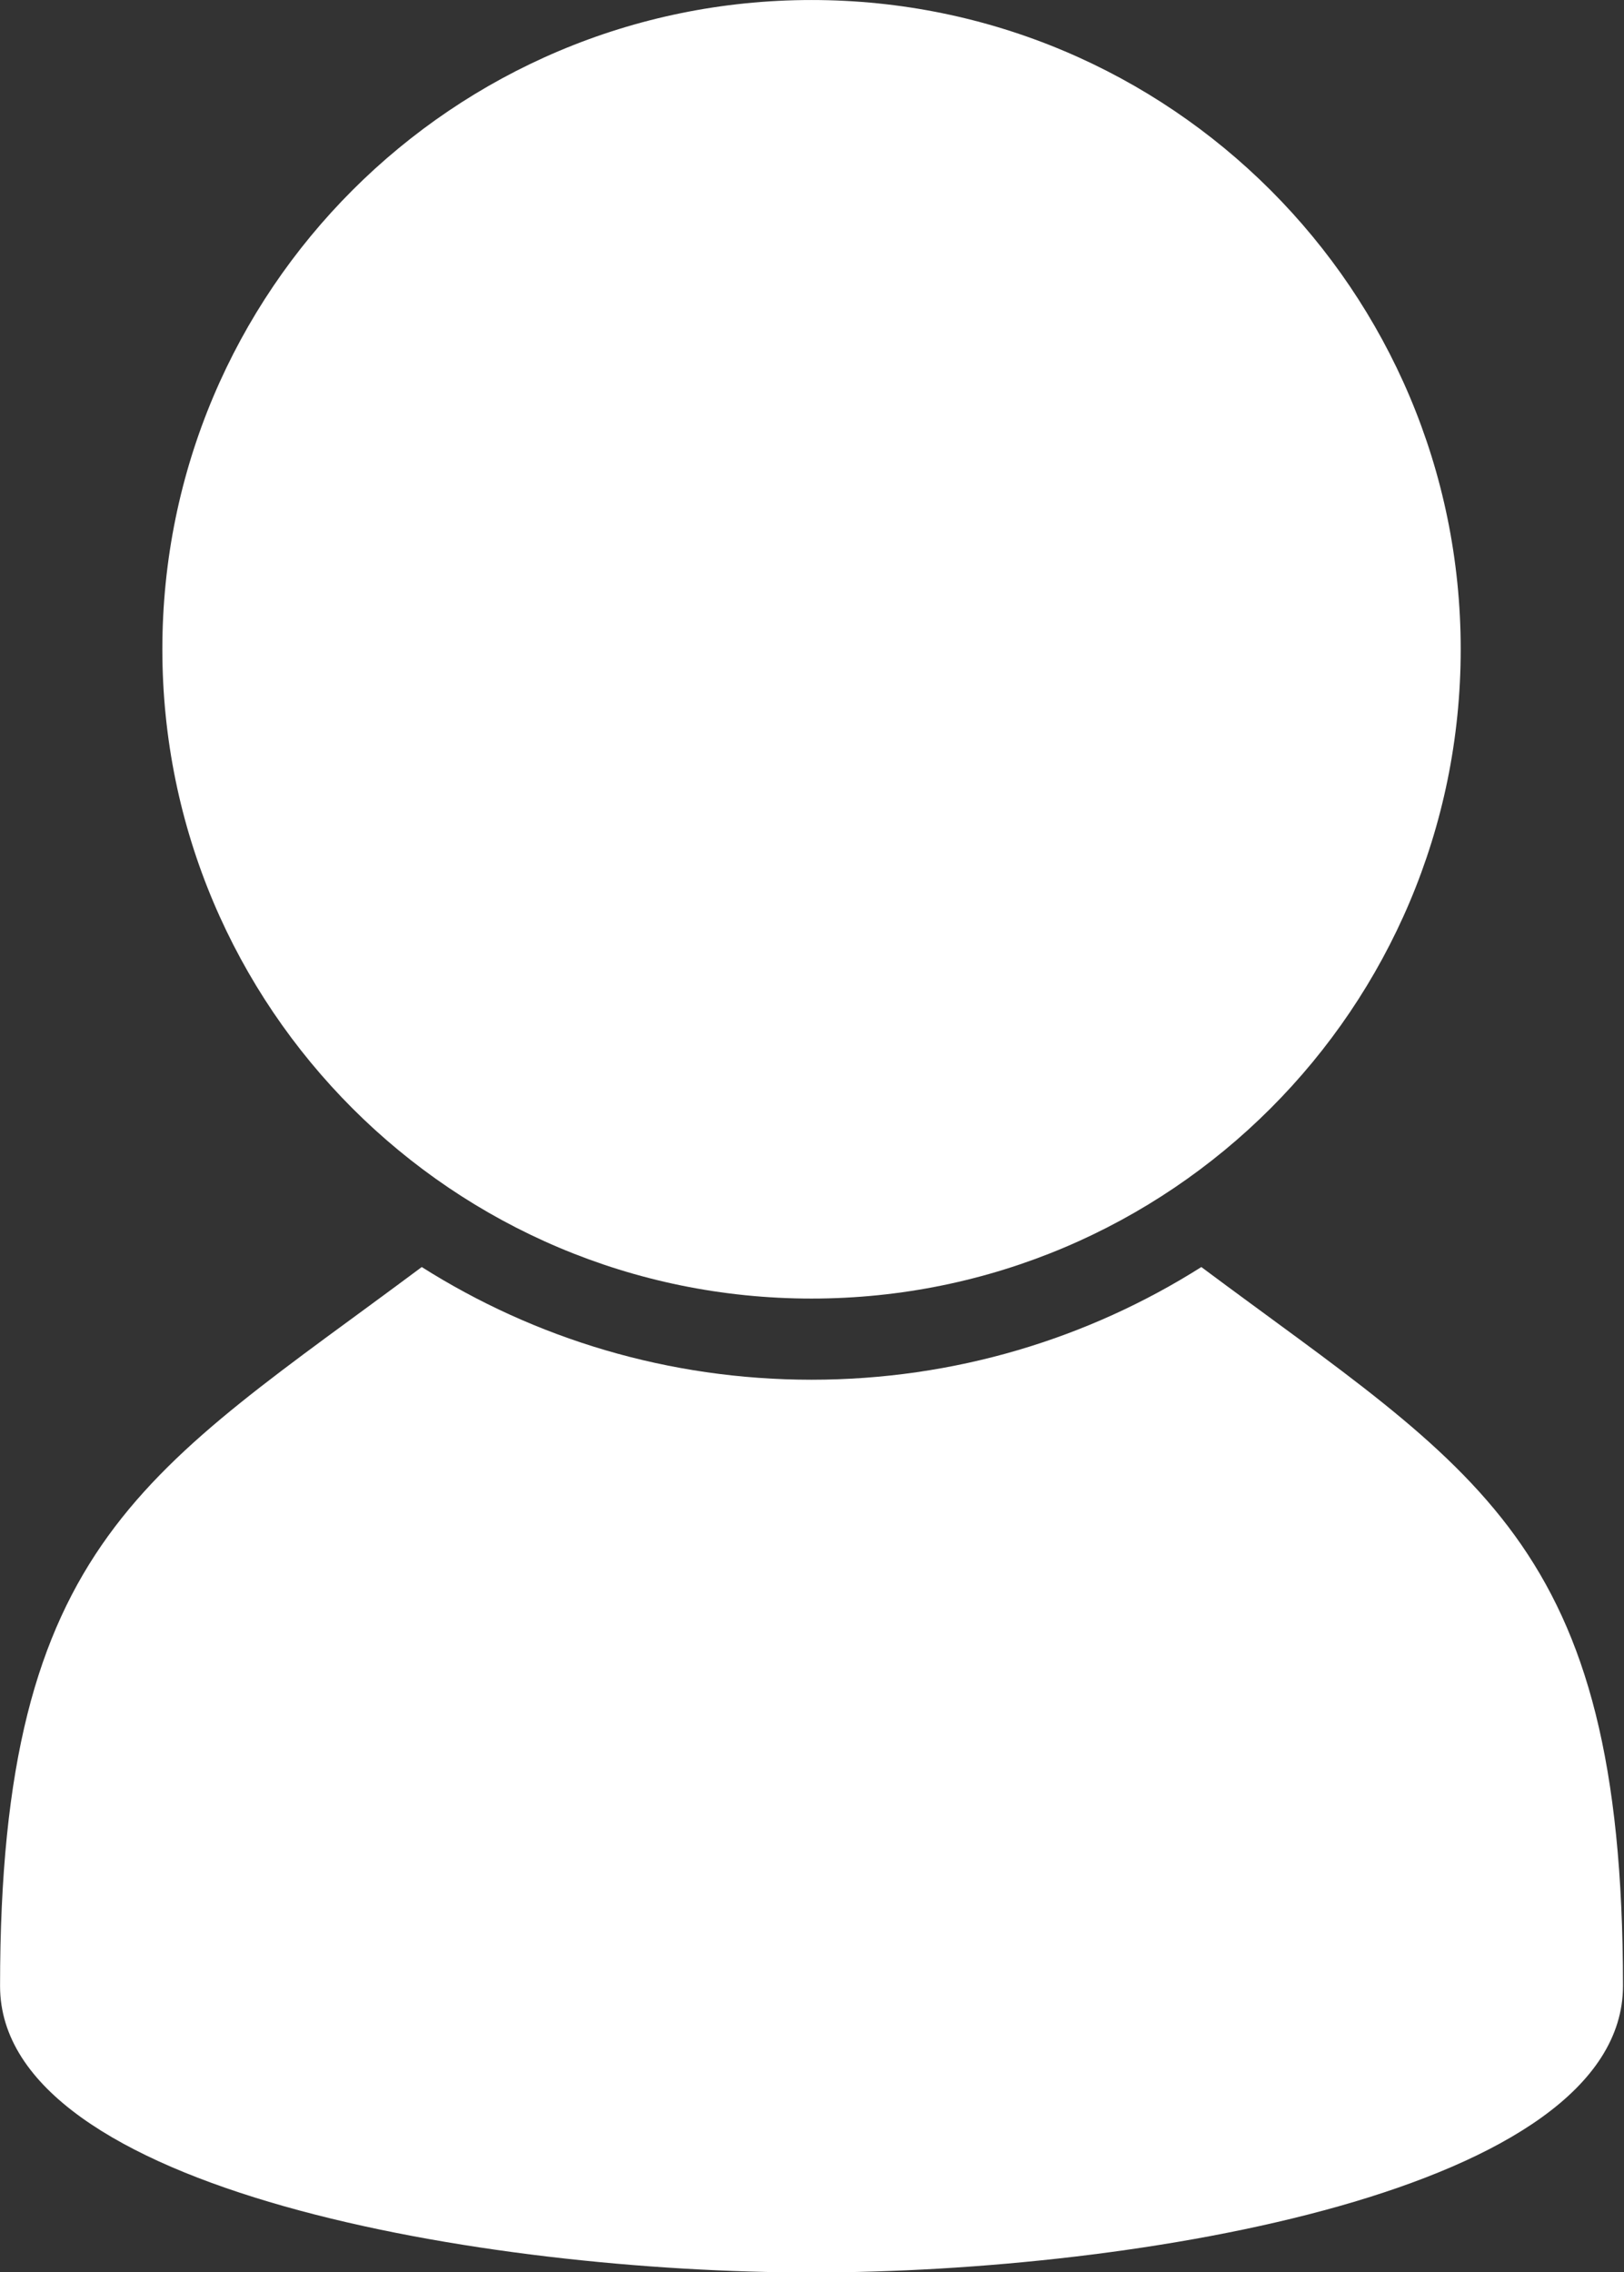
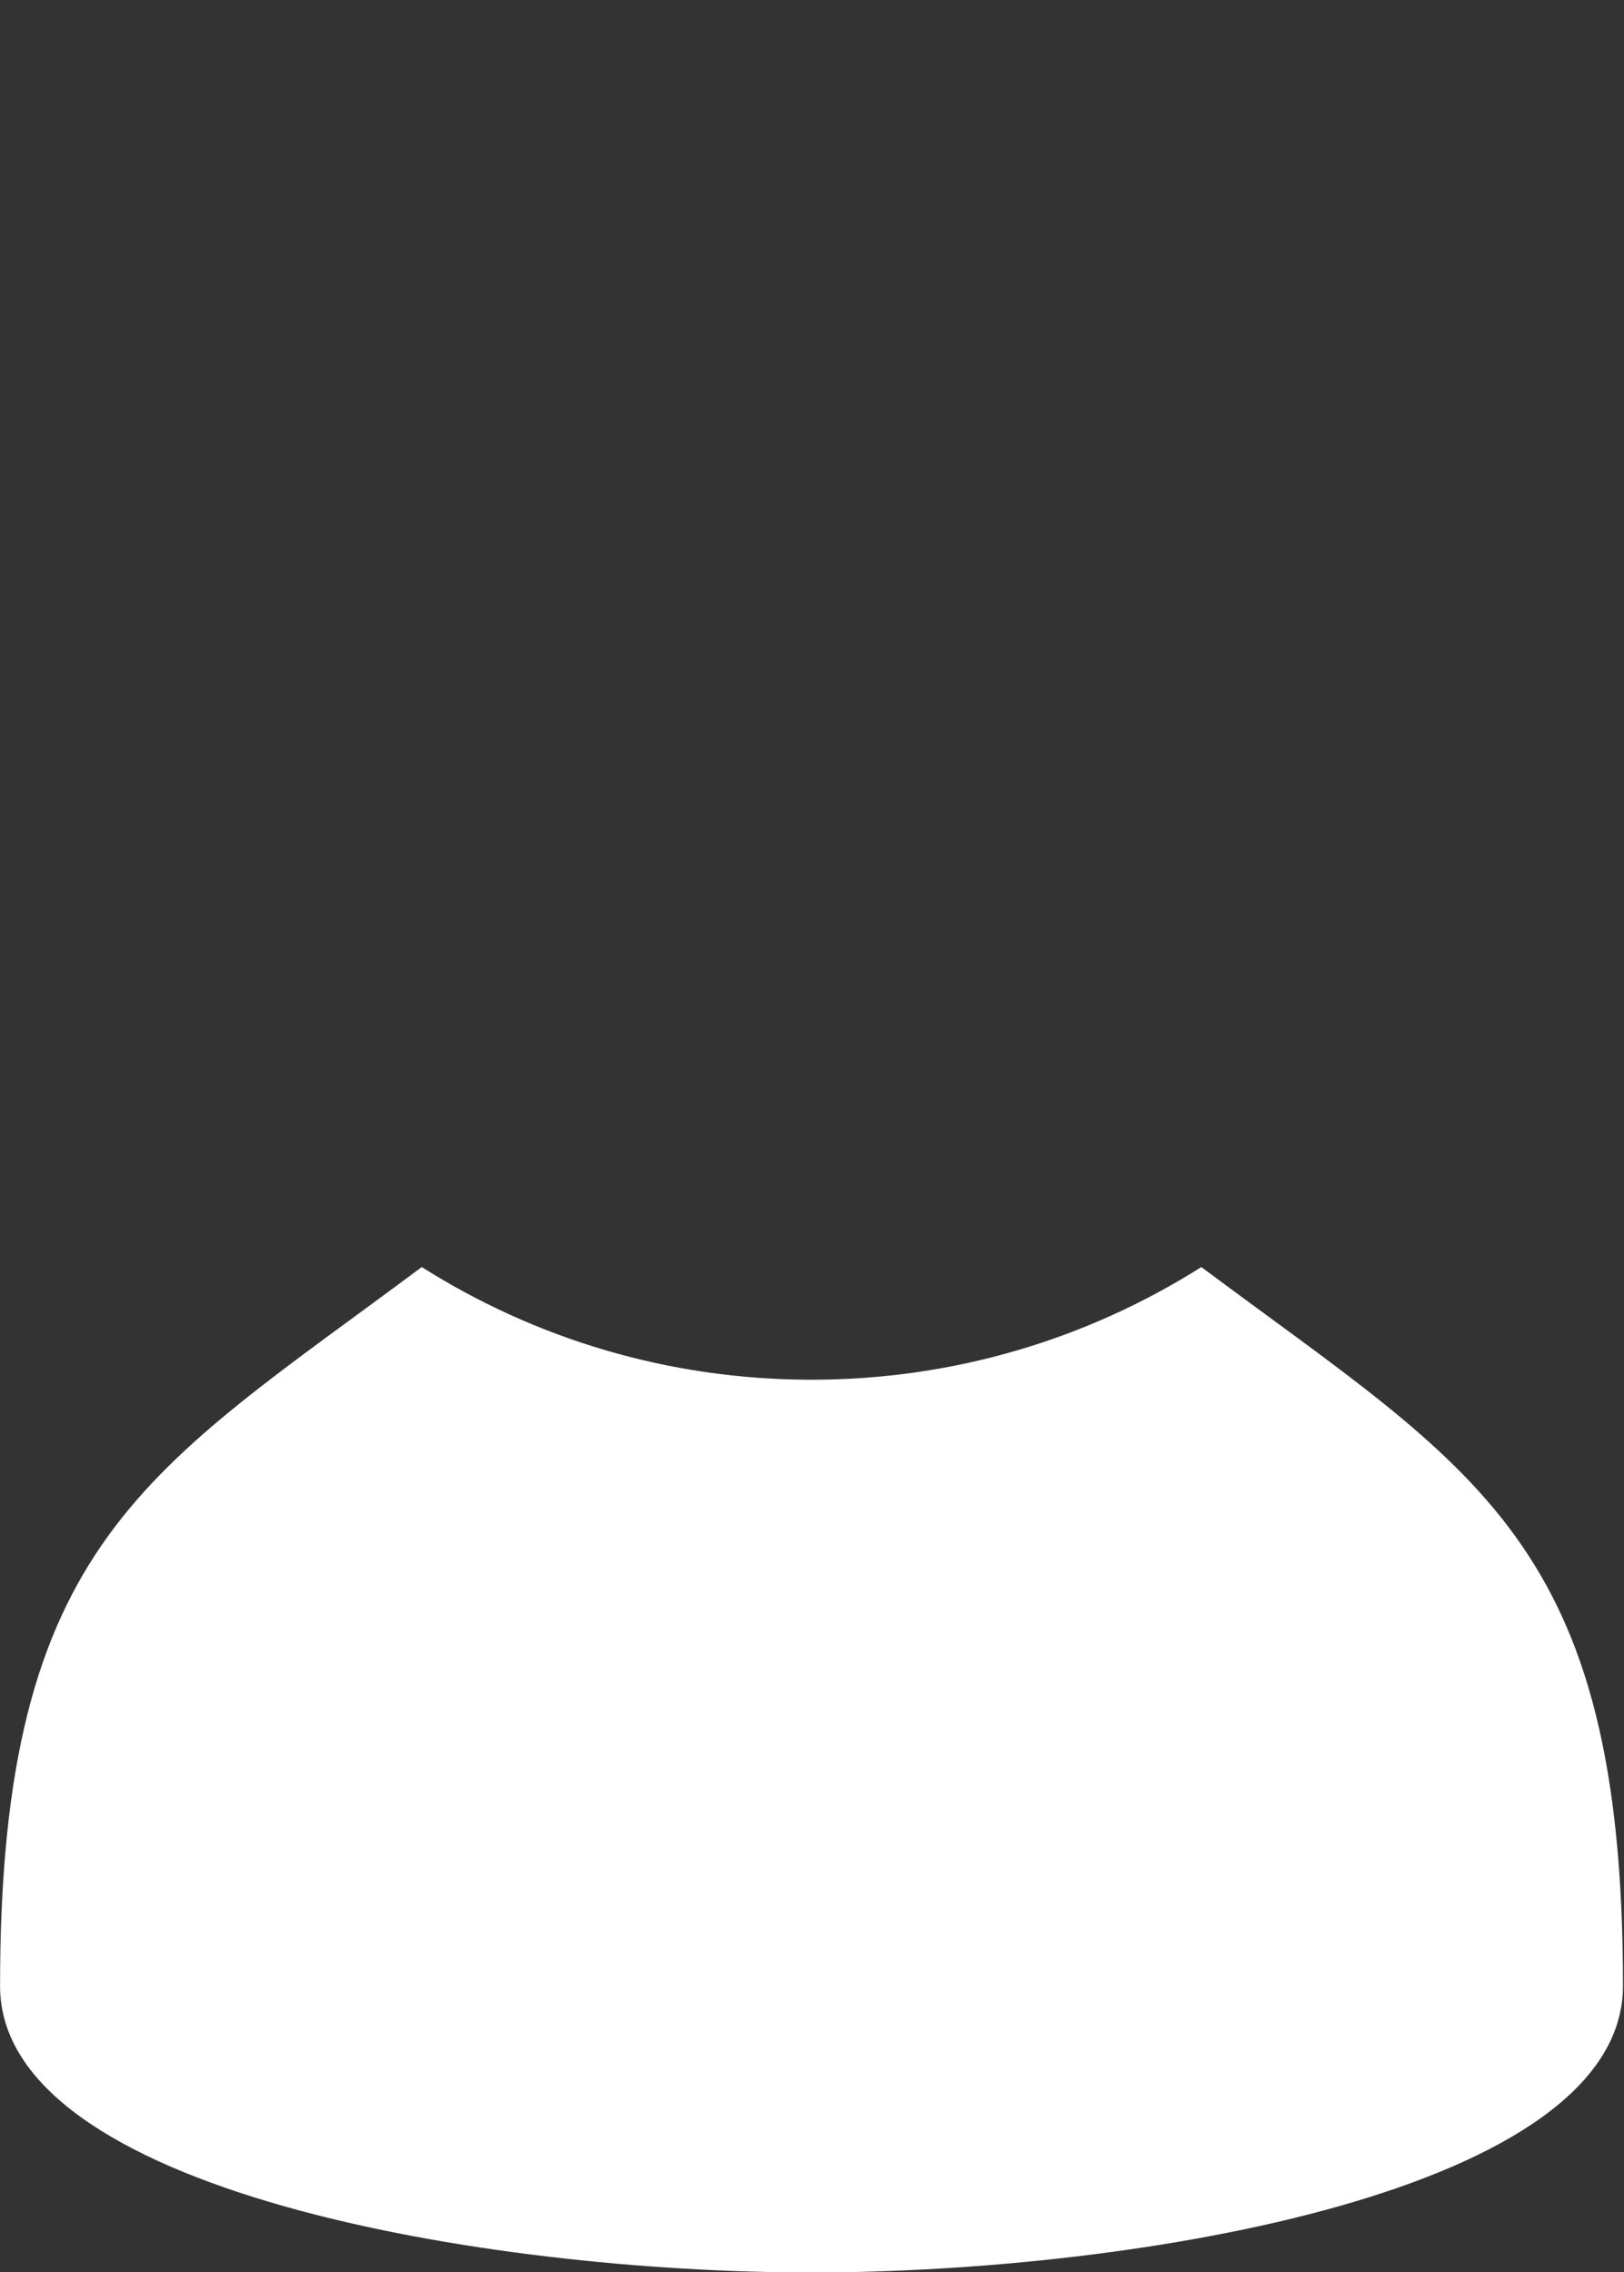
<svg xmlns="http://www.w3.org/2000/svg" clip-rule="evenodd" fill-rule="evenodd" stroke-linejoin="round" stroke-miterlimit="2" viewBox="0 0 732 1024">
  <rect x="0" y="0" width="732" height="1024" fill="#333333" stroke="none" />
  <g fill="#fff" fill-rule="nonzero" transform="matrix(1.143 0 0 1.143 -219.429 -73.143)">
    <path d="m832 846.96c0 81.04-192 113.04-320 113.04s-320-32-320-112.94c0-175.92 58.23-202.84 166.29-283.49 44.48 28.13 97.19 44.43 153.71 44.43s109.24-16.3 153.72-44.43c108.2 80.75 166.24 107.39 166.28 283.39z" />
-     <path d="m512 64c141.39 0 256 114.61 256 256 0 141.38-114.61 256-256 256s-256-114.62-256-256c0-141.39 114.61-256 256-256z" />
  </g>
</svg>